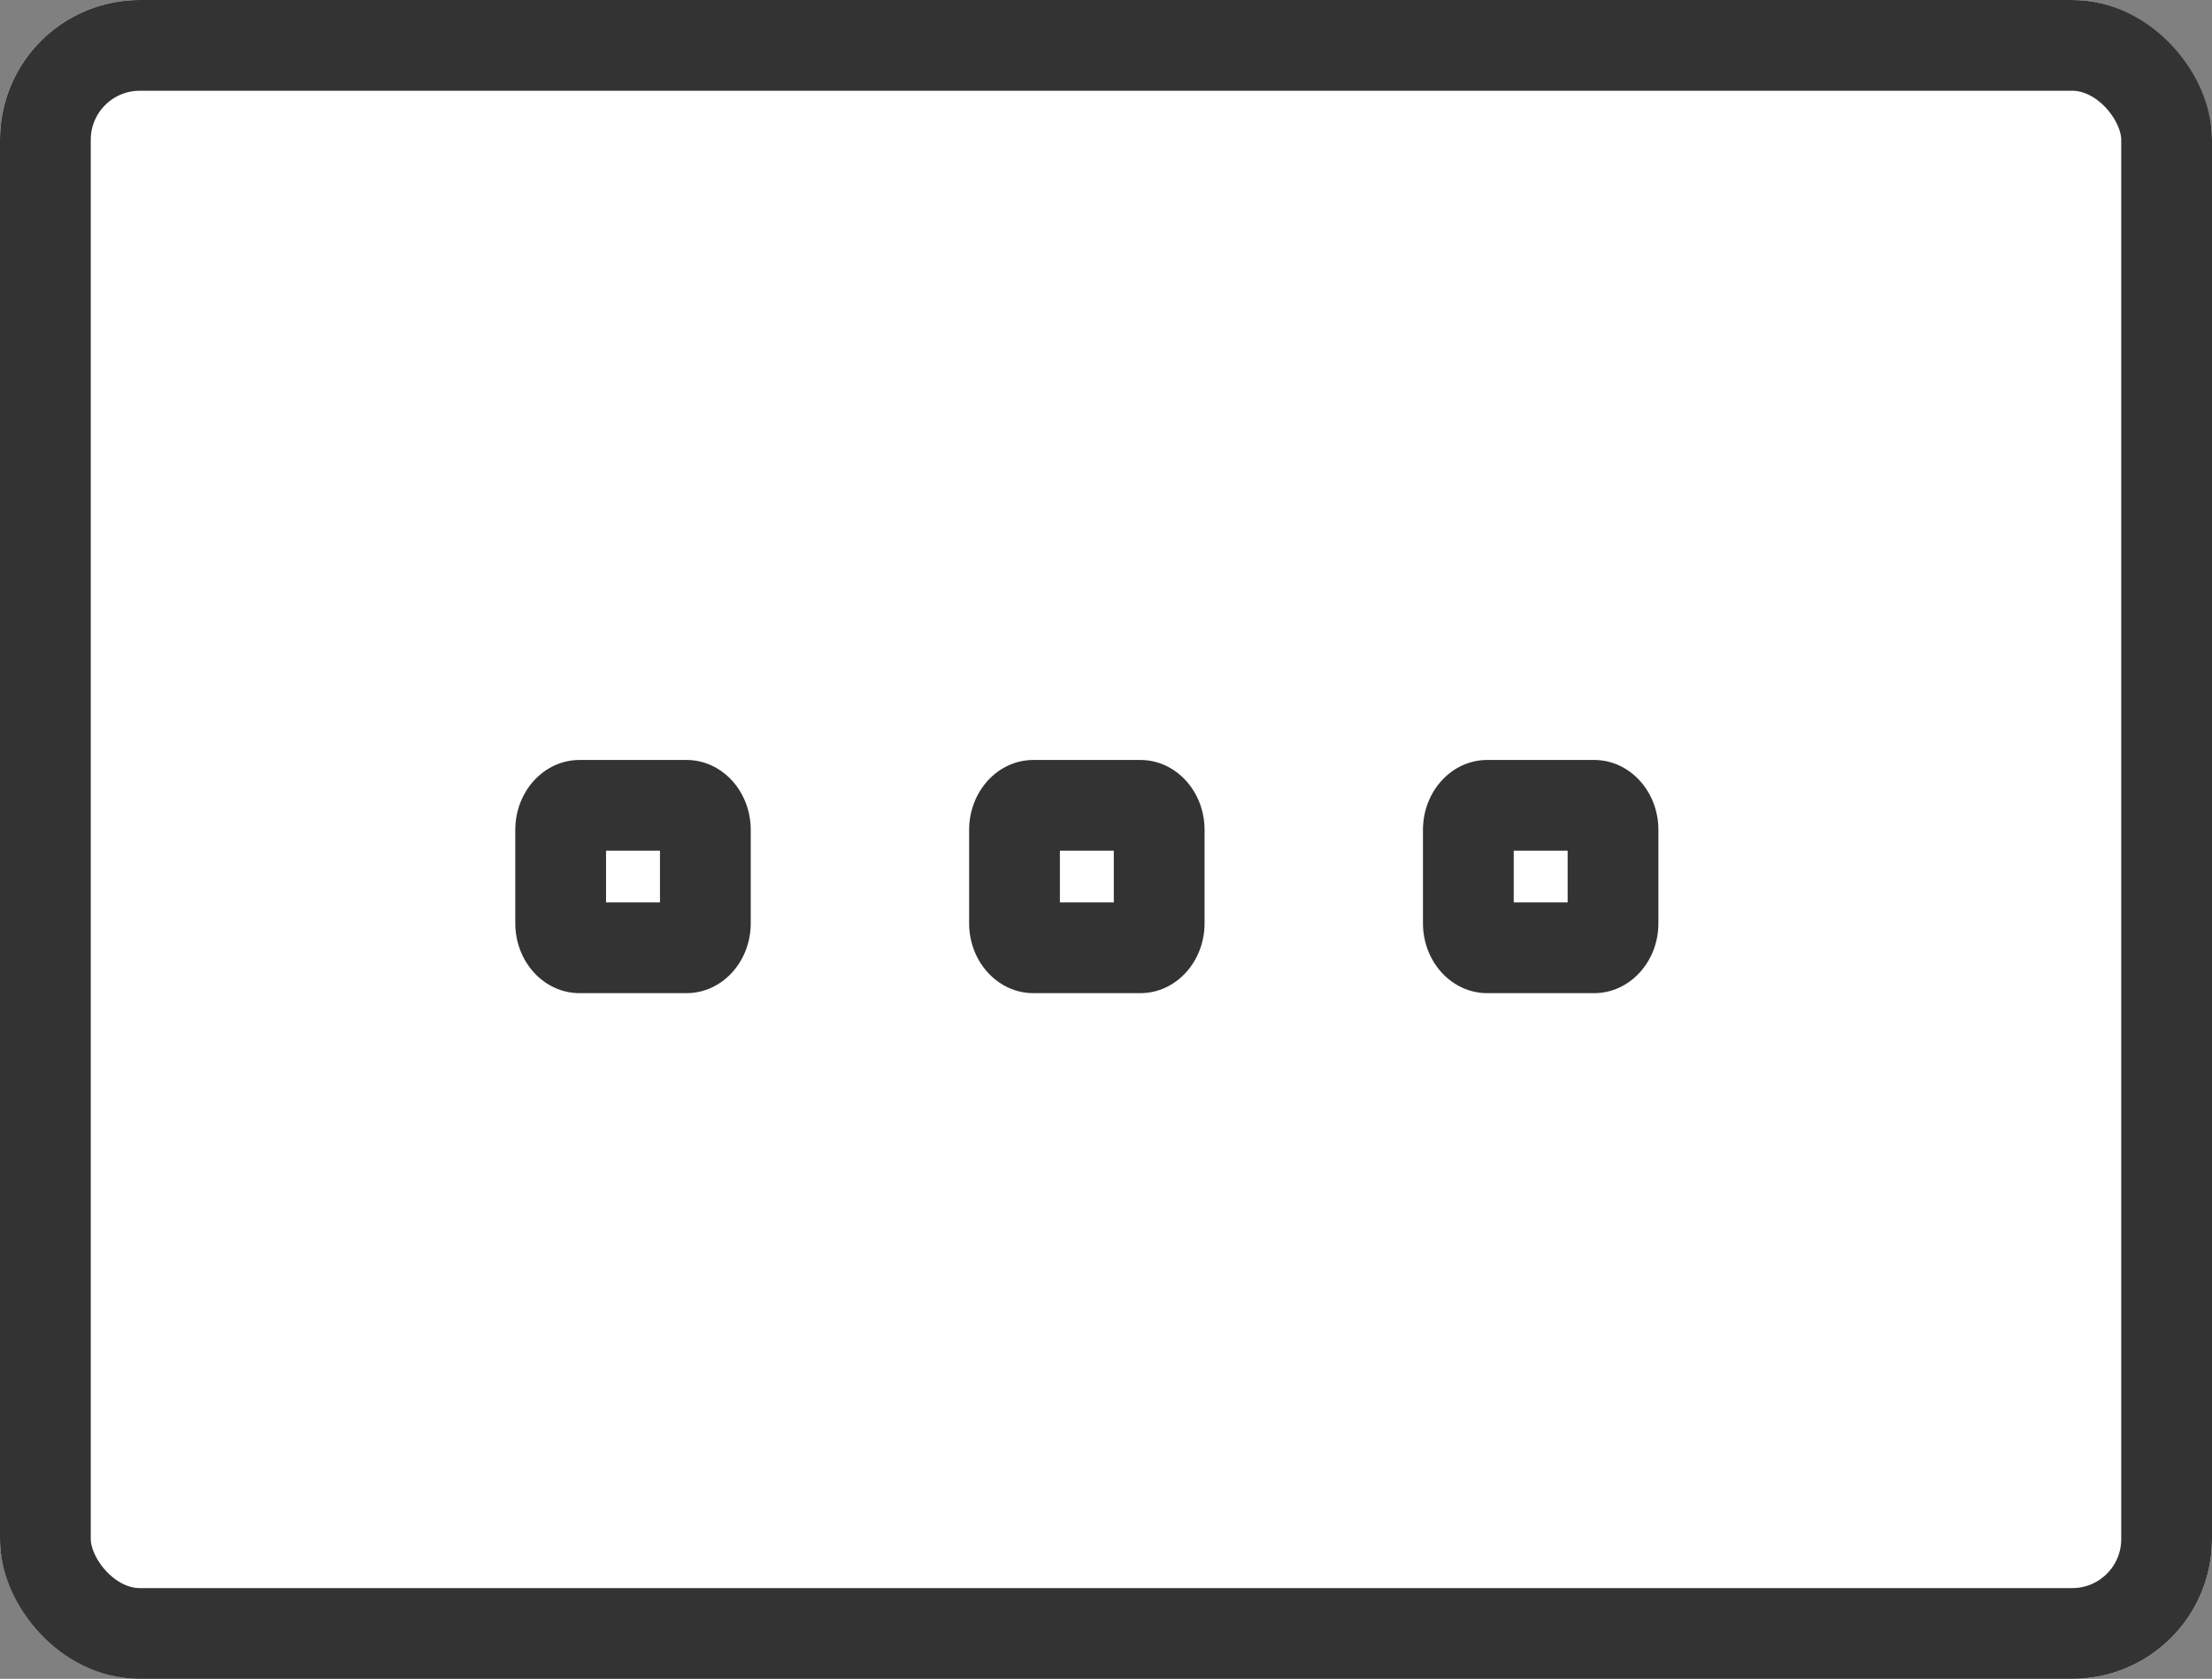
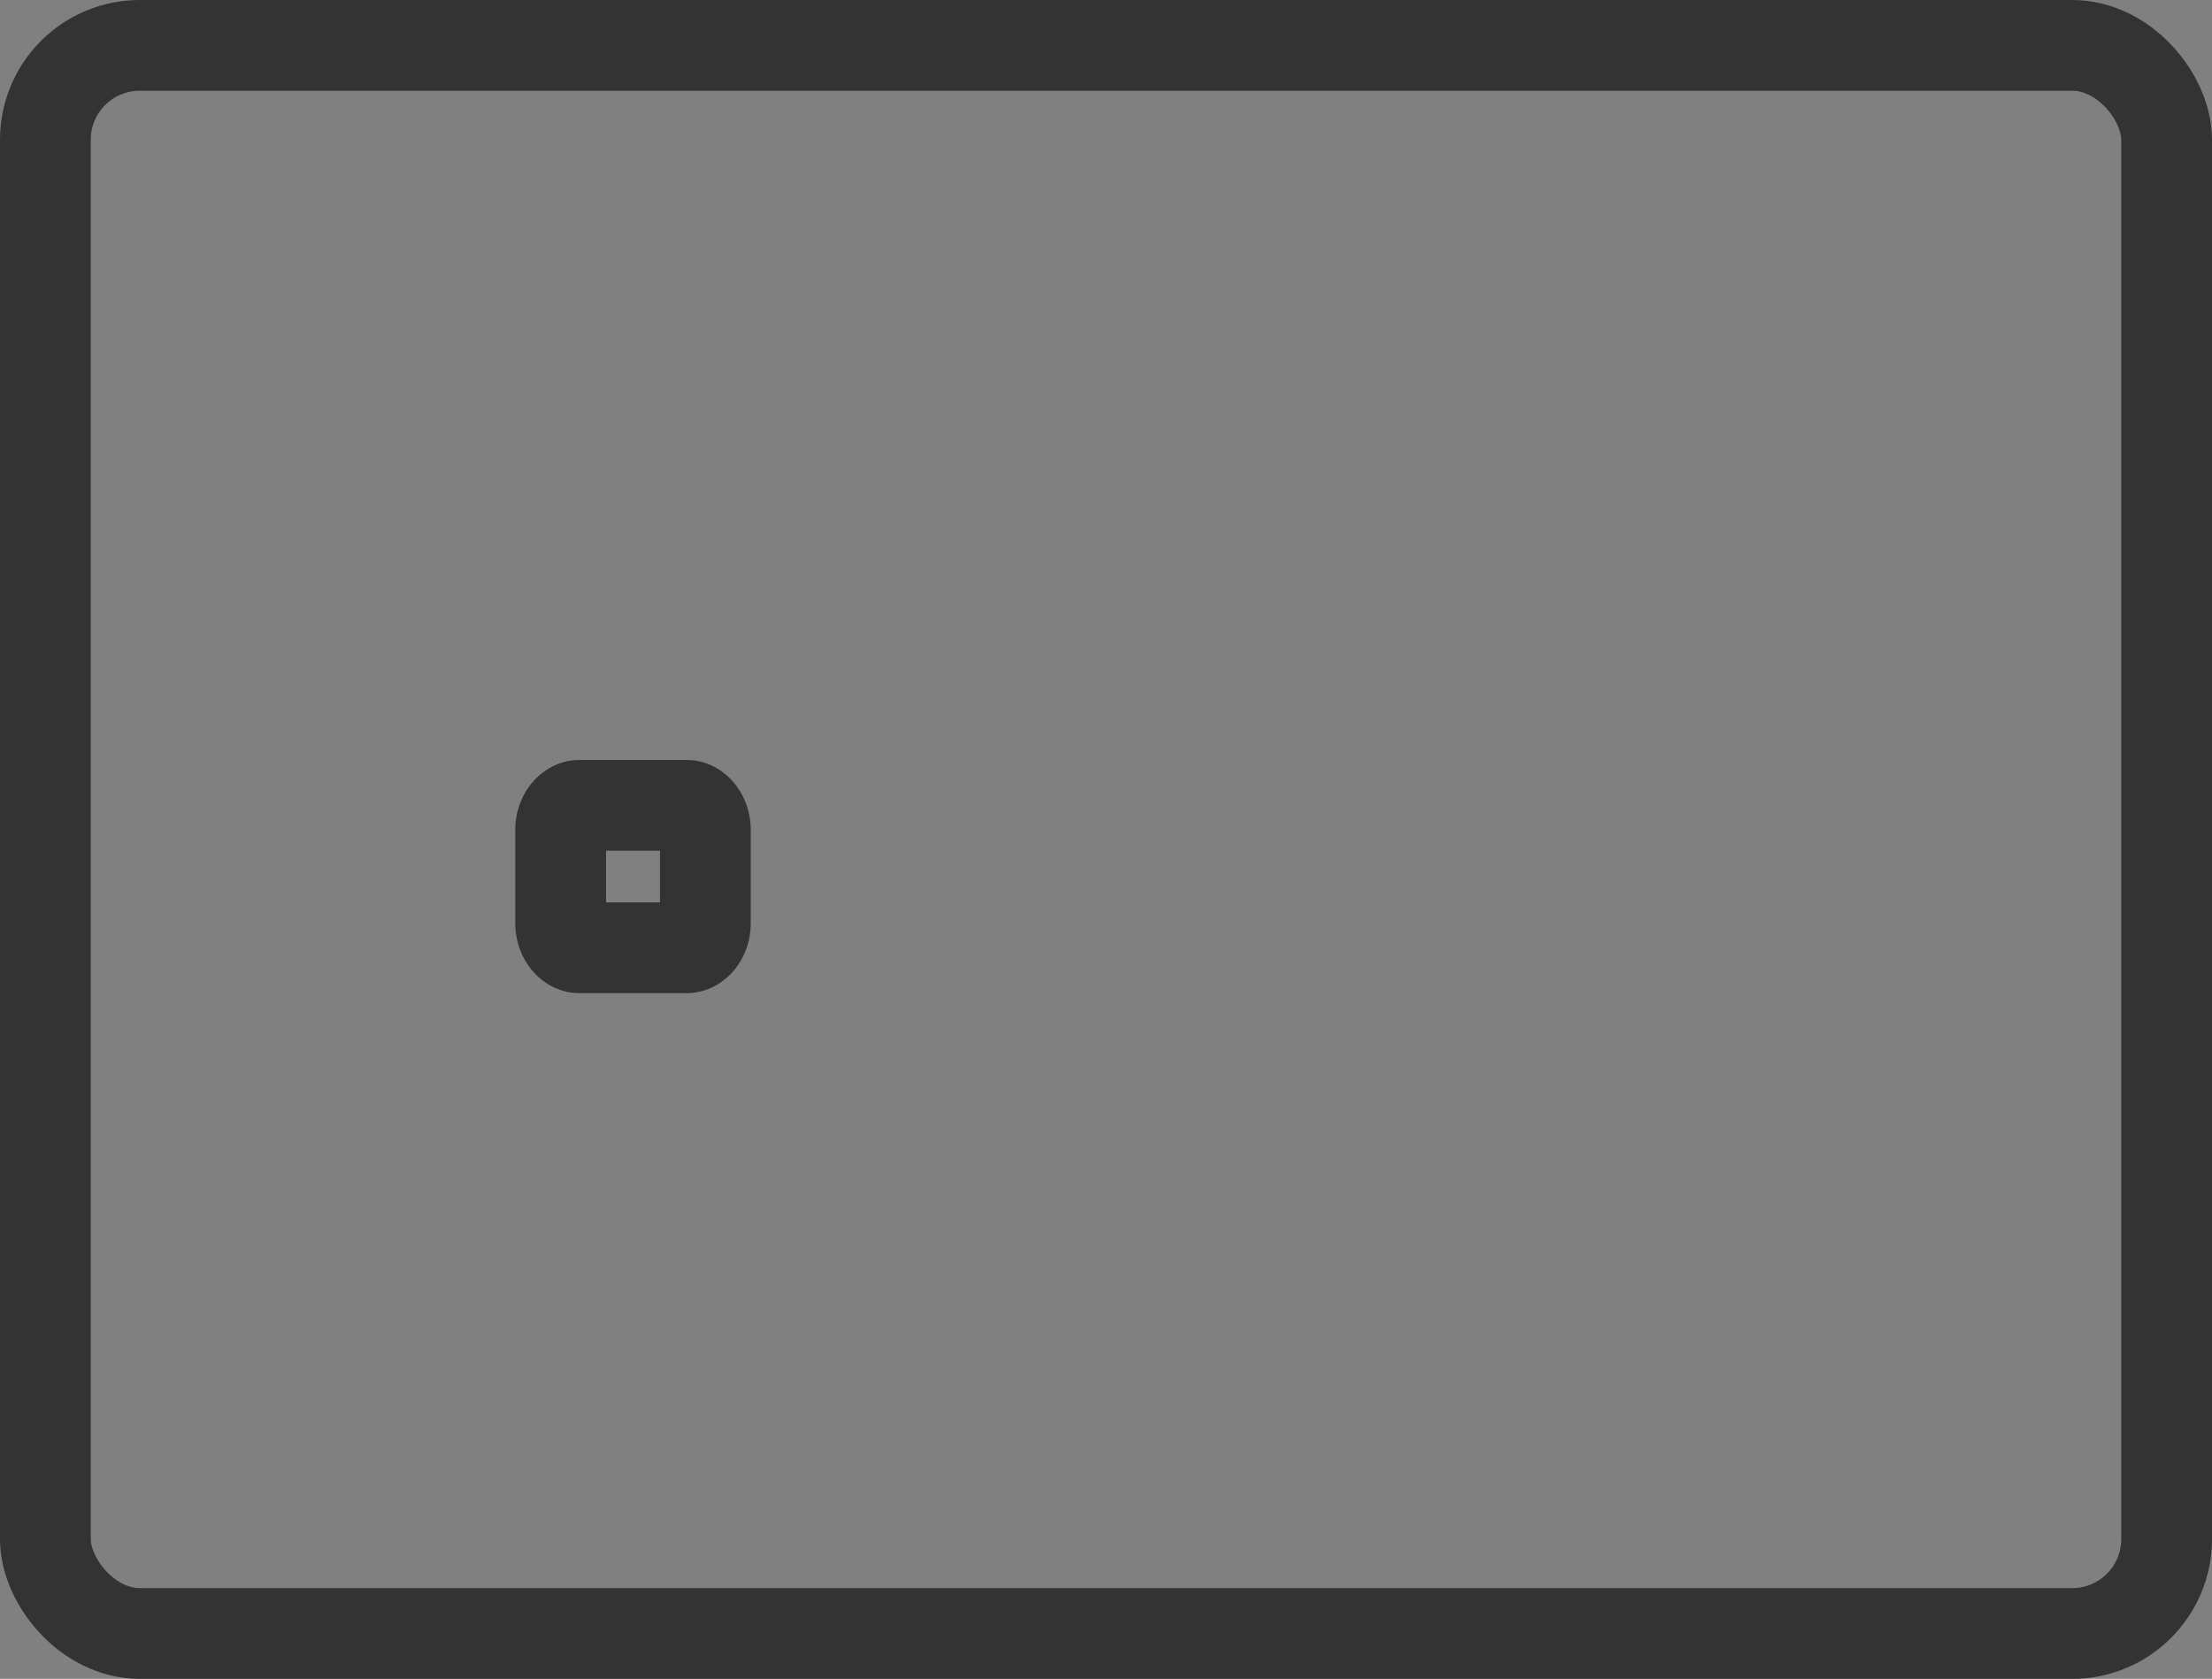
<svg xmlns="http://www.w3.org/2000/svg" width="48.74" height="37" viewBox="0 0 48.74 37">
  <rect x="0" y="0" width="48.74" height="37" fill="#808080" stroke="none" />
  <defs>
    <style>
            .cls-2{fill:none}.cls-3,.cls-4{stroke:none}.cls-4{fill:#333}
        </style>
  </defs>
  <g id="img_ect" transform="translate(-596 -1384)">
    <g id="Rounded_Rectangle_176_copy_5" fill="#fff" stroke="#333" stroke-width="2px" transform="translate(596 1384)">
-       <rect width="48.74" height="37" class="cls-3" rx="3.08" />
      <rect width="46.74" height="35" x="1" y="1" class="cls-2" rx="2.08" />
    </g>
    <g id="Rounded_Rectangle_184_copy_6" class="cls-2">
      <path d="M608.769 1400.749h2.358a1.482 1.482 0 0 1 1.415 1.542v2.056a1.482 1.482 0 0 1-1.415 1.542h-2.358a1.482 1.482 0 0 1-1.415-1.542v-2.056a1.482 1.482 0 0 1 1.415-1.542z" class="cls-3" />
      <path d="M609.354 1402.75v1.138h1.188v-1.139h-1.188m-.585-2h2.358c.782 0 1.415.69 1.415 1.542v2.056c0 .851-.633 1.541-1.415 1.541h-2.358c-.782 0-1.415-.69-1.415-1.541v-2.056c0-.852.633-1.542 1.415-1.542z" class="cls-4" />
    </g>
    <g id="Rounded_Rectangle_184_copy_7" class="cls-2">
-       <path d="M618.769 1400.749h2.358a1.482 1.482 0 0 1 1.415 1.542v2.056a1.482 1.482 0 0 1-1.415 1.542h-2.358a1.482 1.482 0 0 1-1.415-1.542v-2.056a1.482 1.482 0 0 1 1.415-1.542z" class="cls-3" />
-       <path d="M619.354 1402.75v1.138h1.188v-1.139h-1.188m-.585-2h2.358c.782 0 1.415.69 1.415 1.542v2.056c0 .851-.633 1.541-1.415 1.541h-2.358c-.781 0-1.415-.69-1.415-1.541v-2.056c0-.852.634-1.542 1.415-1.542z" class="cls-4" />
-     </g>
+       </g>
    <g id="Rounded_Rectangle_184_copy_8" class="cls-2">
-       <path d="M628.769 1400.749h2.358a1.482 1.482 0 0 1 1.415 1.542v2.056a1.483 1.483 0 0 1-1.415 1.542h-2.358a1.482 1.482 0 0 1-1.415-1.542v-2.056a1.482 1.482 0 0 1 1.415-1.542z" class="cls-3" />
-       <path d="M629.354 1402.75v1.138h1.188v-1.139h-1.188m-.585-2h2.358c.781 0 1.415.69 1.415 1.542v2.056c0 .851-.634 1.541-1.415 1.541h-2.358c-.781 0-1.415-.69-1.415-1.541v-2.056c0-.852.634-1.542 1.415-1.542z" class="cls-4" />
-     </g>
+       </g>
  </g>
</svg>